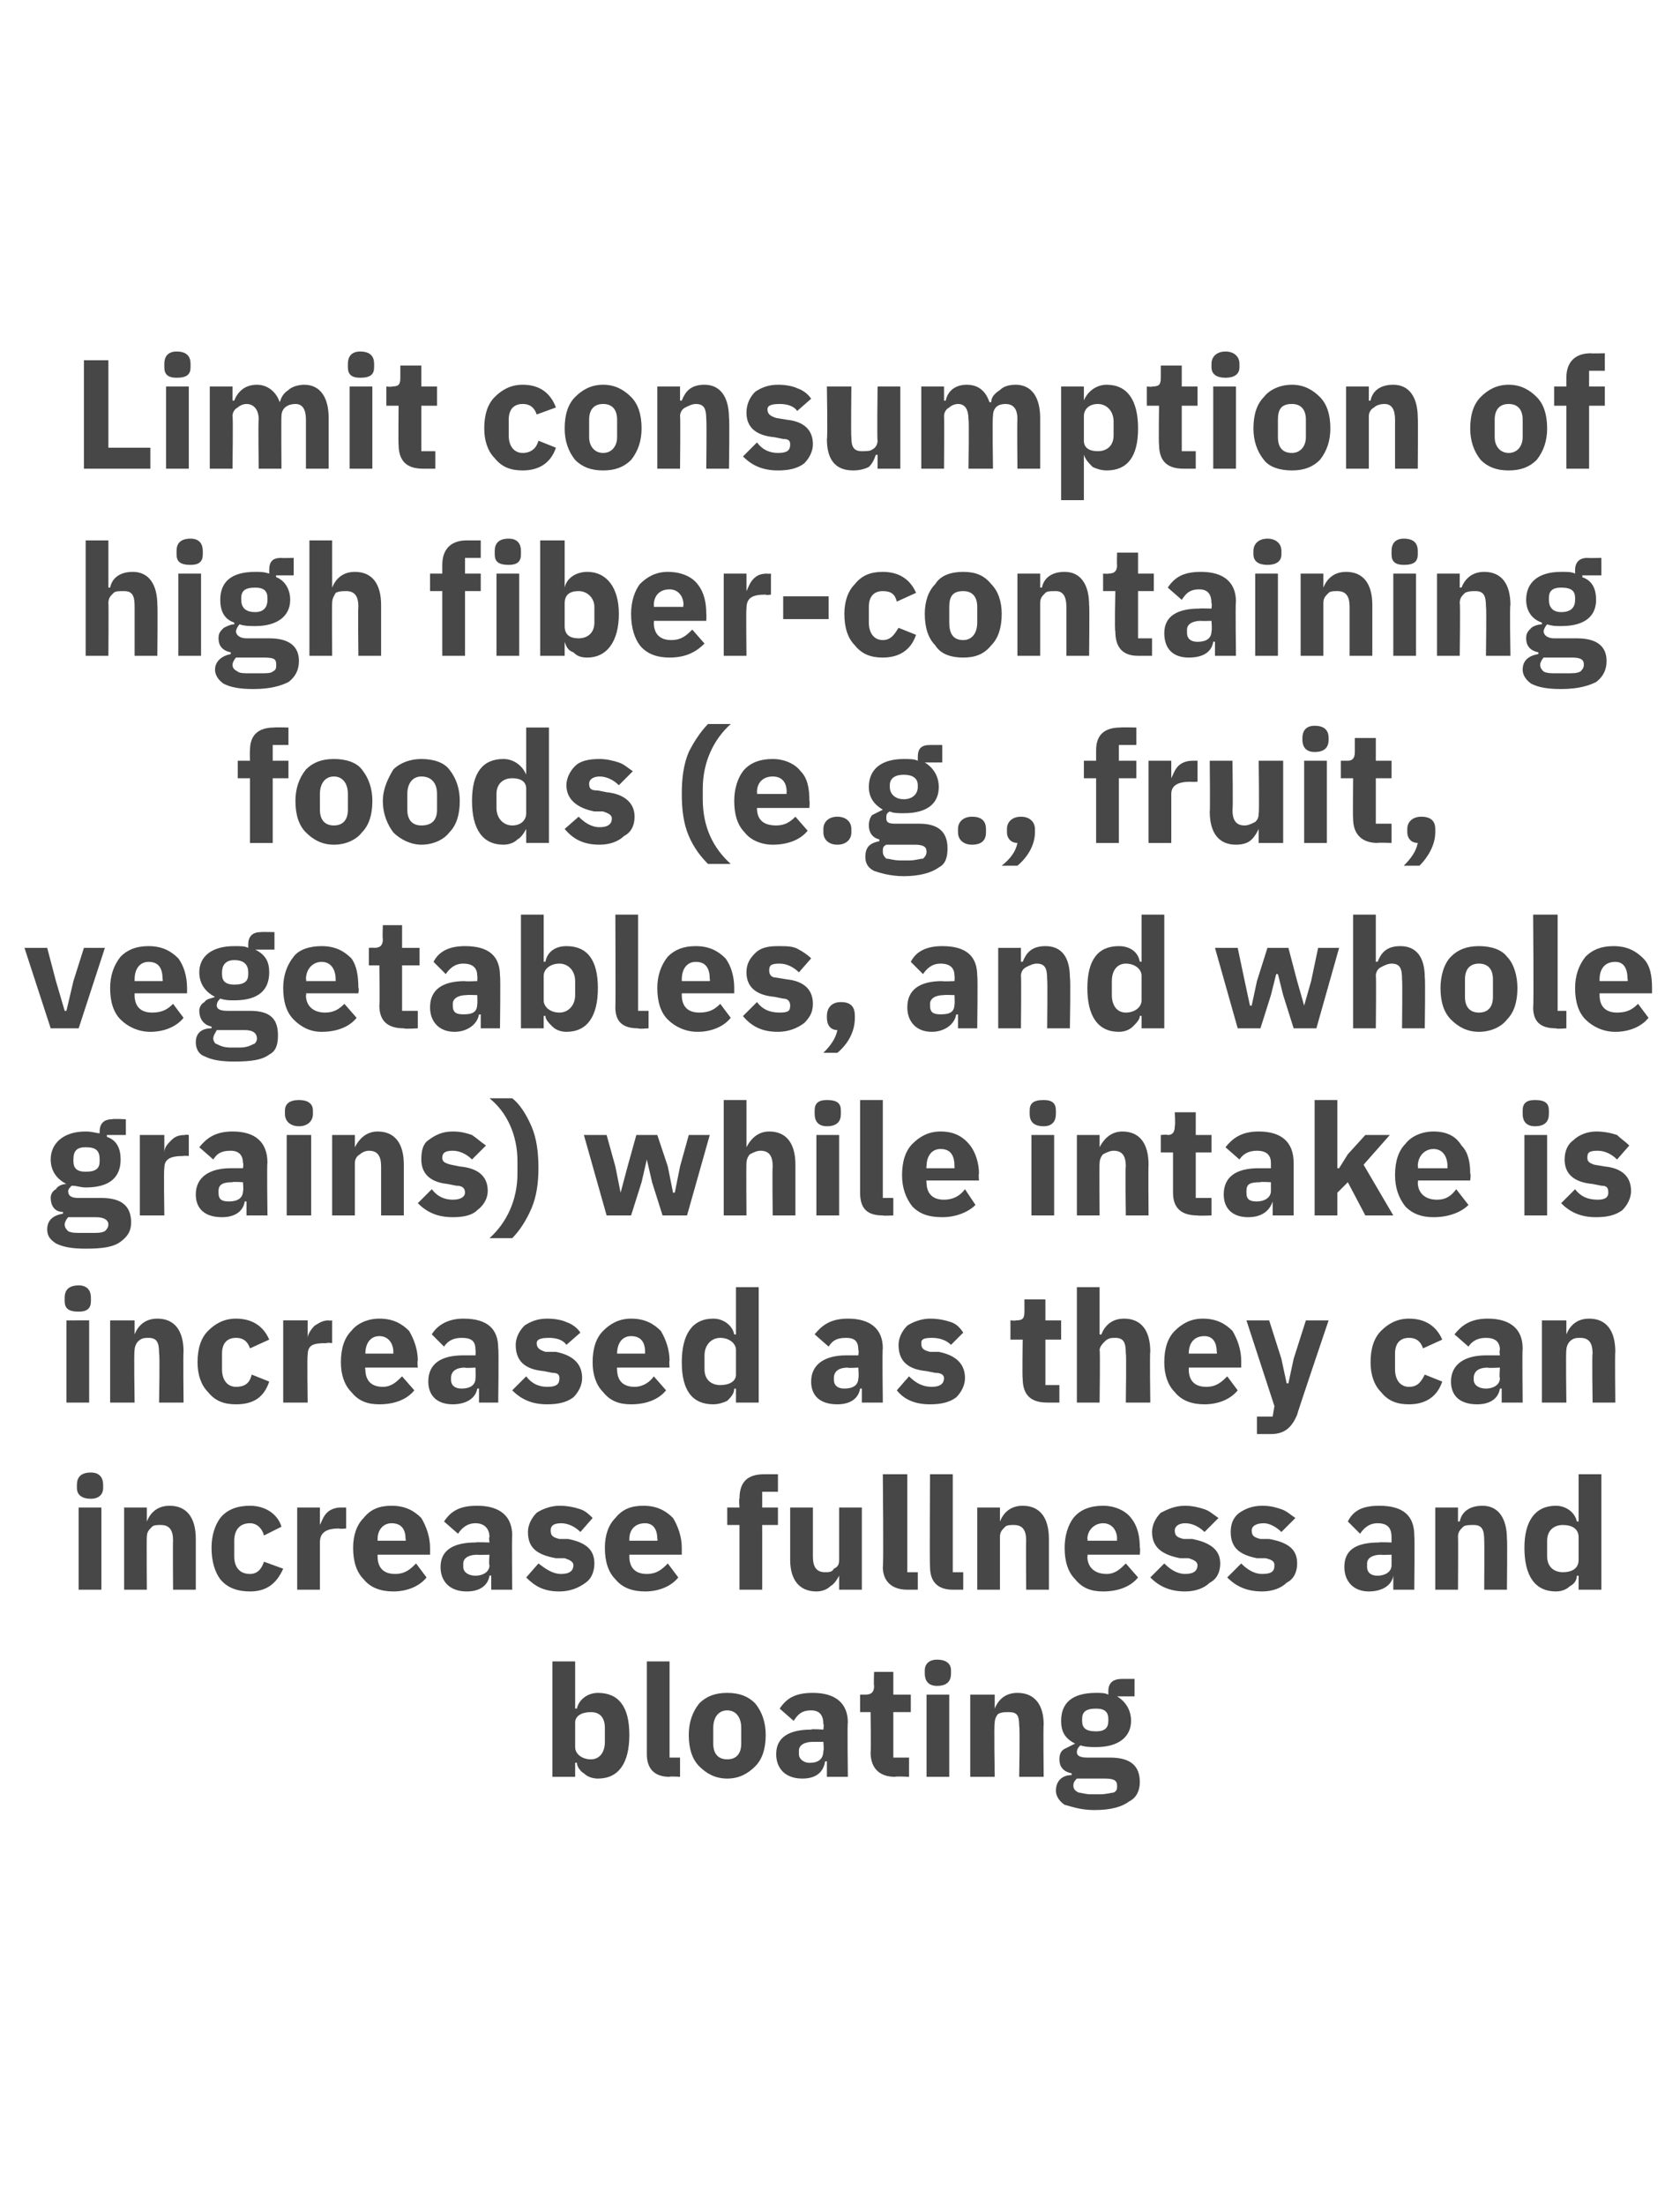
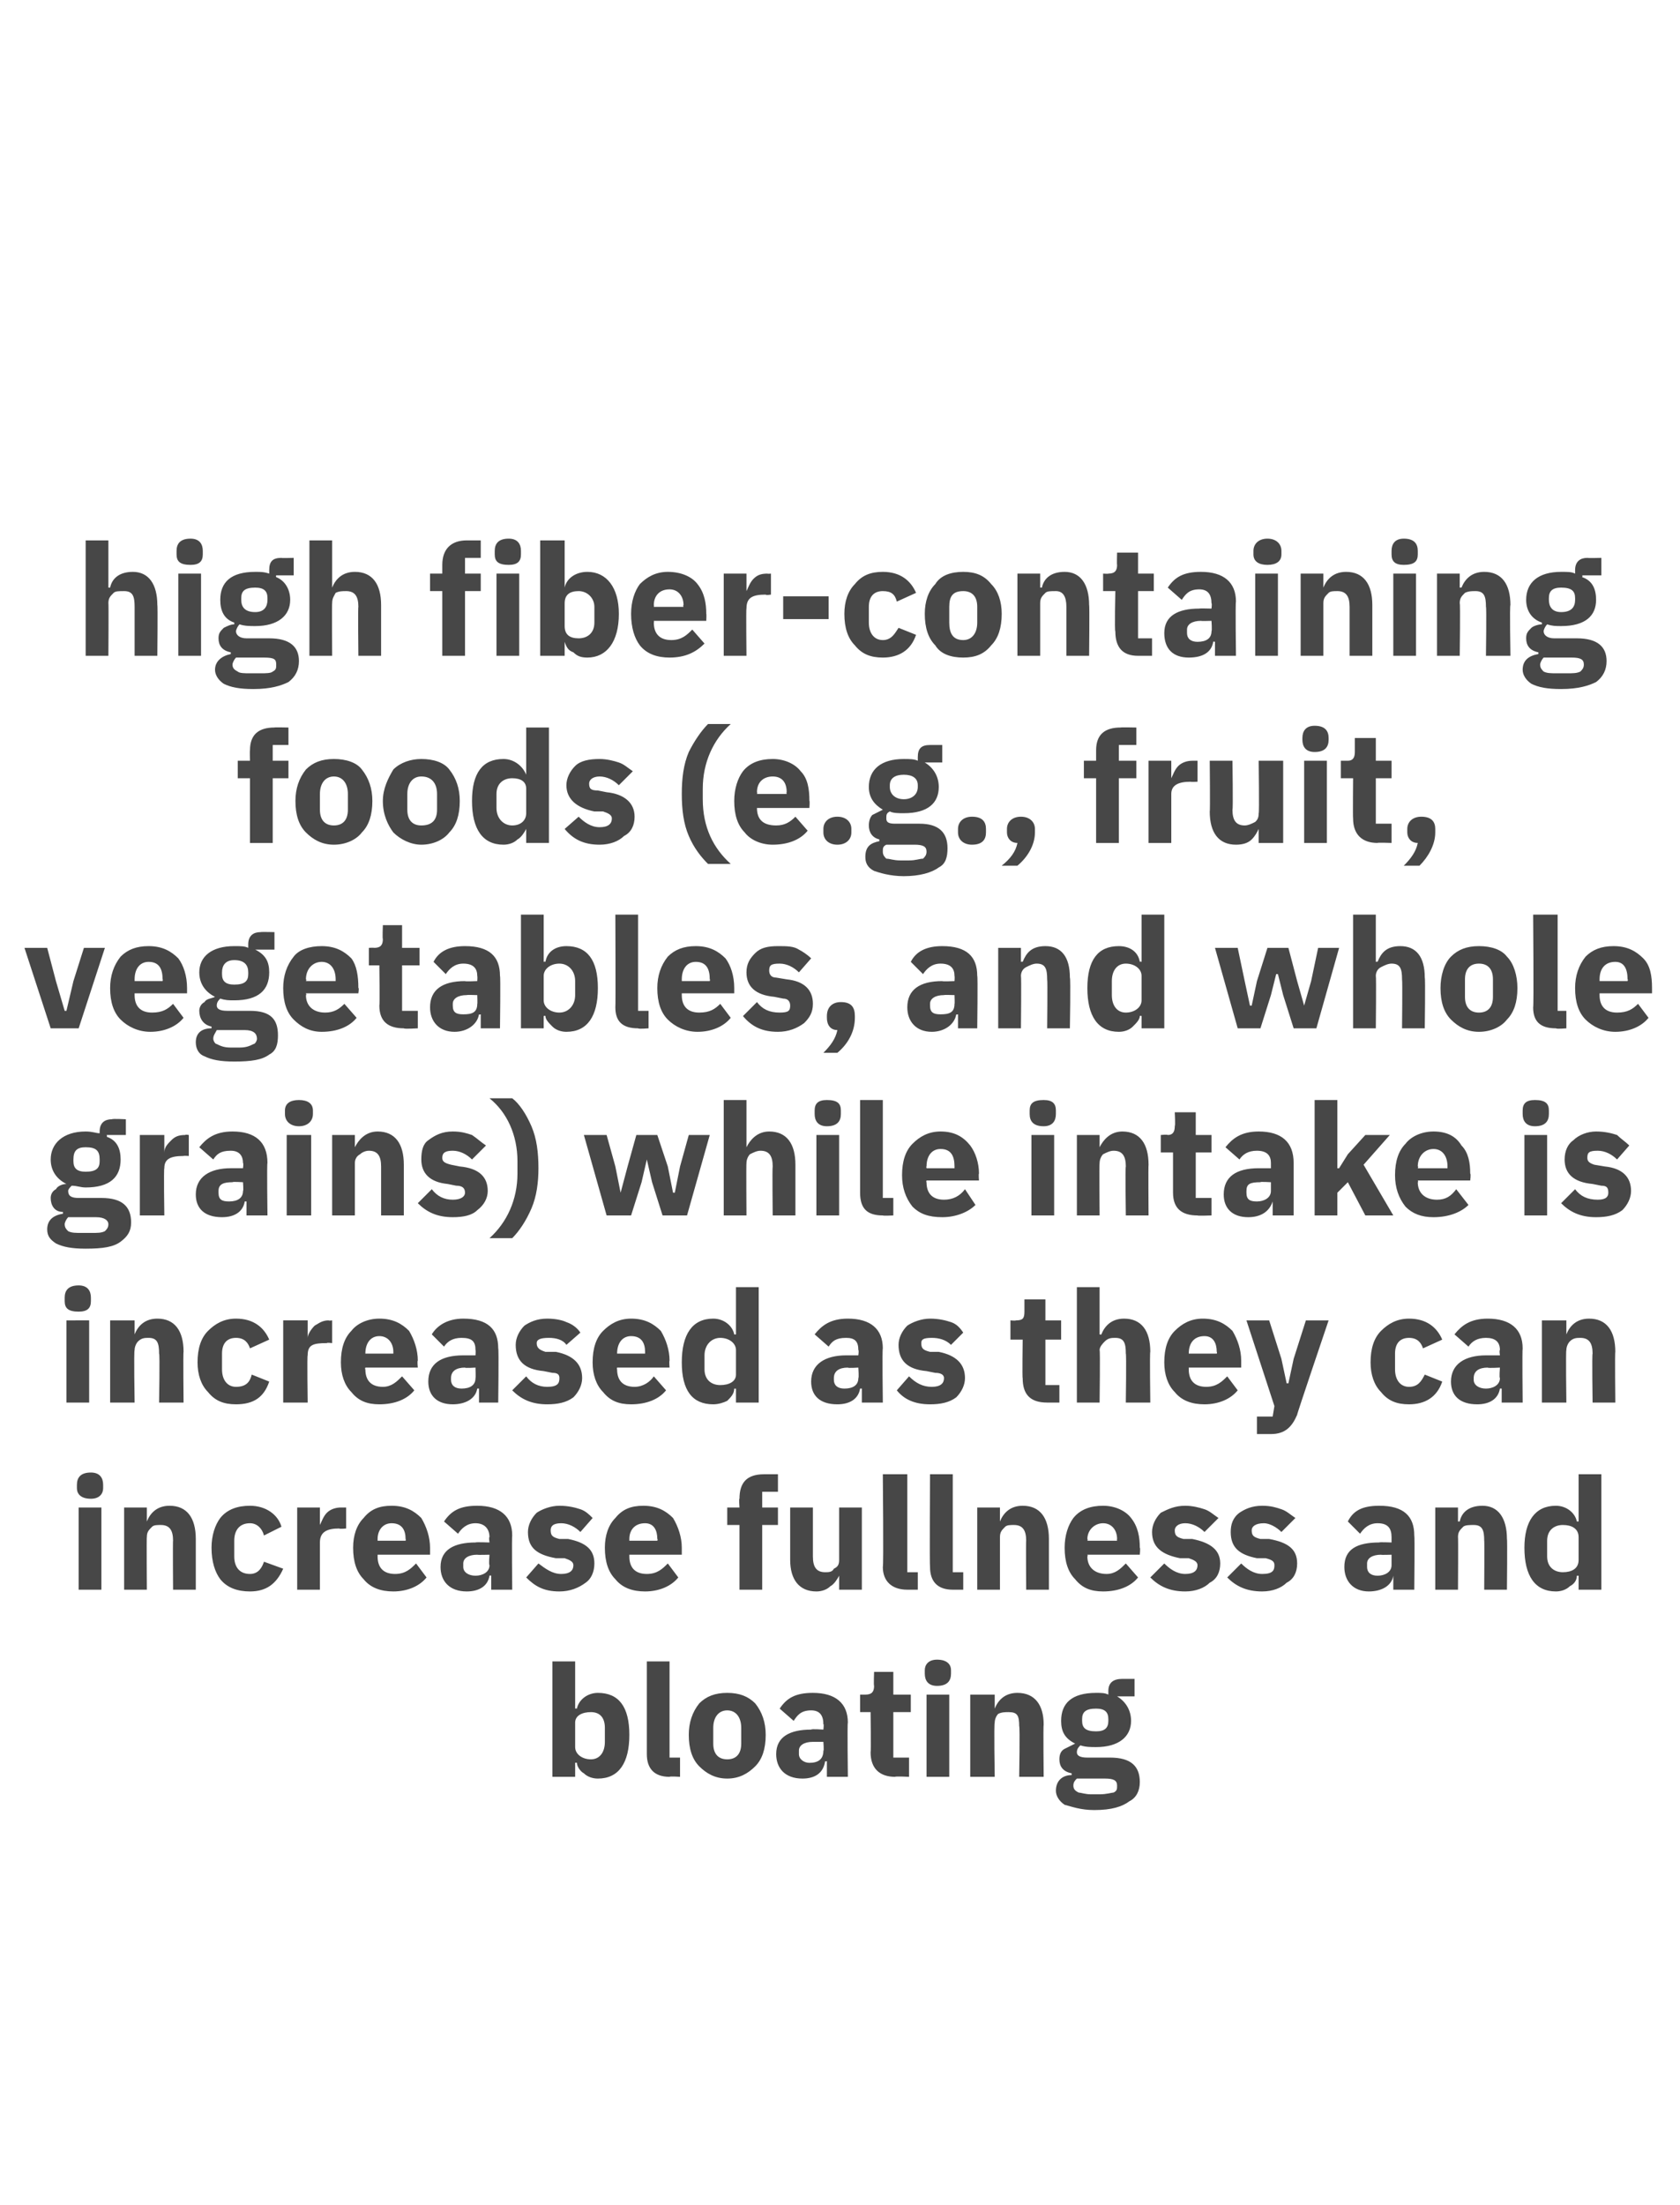
<svg xmlns="http://www.w3.org/2000/svg" version="1.1" width="96.1px" height="126.1px" viewBox="0 0 96.1 126.1">
  <desc>Limit consumption of high fiber containing foods (e.g., fruit, vegetables, and whole grains) while intake is increase...</desc>
  <defs />
  <g id="Polygon179617">
    <path d="m31.6 101.6h1.3v-.8s.05-.02.1 0c0 .2.2.5.4.6c.2.2.5.3.8.3c1.2 0 1.8-.9 1.8-2.5c0-1.6-.6-2.4-1.8-2.4c-.6 0-1.1.4-1.2.9c-.05-.02-.1 0-.1 0V95h-1.3v6.6zm1.3-1.7v-1.4c0-.4.4-.6.9-.6c.5 0 .8.3.8.9v.8c0 .6-.3 1-.8 1c-.5 0-.9-.3-.9-.7zm6 1.7v-1.1h-.6V95H37v5.3c0 .8.4 1.3 1.3 1.3c.01-.04.6 0 .6 0zm4.3-.6c.4-.4.6-1 .6-1.8c0-.7-.2-1.3-.6-1.8c-.4-.4-.9-.6-1.6-.6c-.7 0-1.2.2-1.6.6c-.4.5-.6 1.1-.6 1.8c0 .8.2 1.4.6 1.8c.4.4.9.7 1.6.7c.7 0 1.2-.3 1.6-.7zm-2.4-1.3v-.9c0-.6.3-1 .8-1c.5 0 .8.4.8 1v.9c0 .6-.3.9-.8.9c-.5 0-.8-.3-.8-.9zm7.7-1.2c-.04-.01 0 3.1 0 3.1h-1.2v-.9s-.08.05-.1 0c-.1.7-.6 1-1.3 1c-1 0-1.5-.6-1.5-1.4c0-1 .8-1.4 2-1.4c.01-.05.7 0 .7 0c0 0 .04-.34 0-.3c0-.5-.2-.8-.7-.8c-.6 0-.8.3-1 .6l-.8-.7c.4-.6.9-.9 1.9-.9c1.3 0 2 .6 2 1.7zm-1.4 1.1h-.6c-.5 0-.8.2-.8.5v.2c0 .3.3.5.6.5c.5 0 .8-.2.8-.7c.04.05 0-.5 0-.5zm4.9 2v-1.1h-.9v-2.6h1v-1h-1v-1.3H50s-.03.79 0 .8c0 .3-.1.5-.5.5h-.3v1h.6s.03 2.3 0 2.3c0 .9.5 1.4 1.4 1.4c.02-.04.8 0 .8 0zm2.4-5.9v-.2c0-.3-.2-.6-.8-.6c-.5 0-.7.3-.7.6v.2c0 .4.2.7.7.7c.6 0 .8-.3.8-.7zm-1.4 5.9h1.3v-4.7H53v4.7zm3.9 0s-.05-3.06 0-3.1c0-.2.1-.4.2-.5c.2-.1.4-.1.6-.1c.5 0 .6.2.6.8c.05.04 0 2.9 0 2.9h1.4s-.03-2.96 0-3c0-1.1-.5-1.8-1.5-1.8c-.7 0-1.1.4-1.3.9c.01-.02 0 0 0 0v-.8h-1.4v4.7h1.4zm6.6-1.1h-1.3c-.4 0-.6-.1-.6-.3c0-.2.1-.3.2-.4c.3.1.6.1.9.1c1.3 0 2-.6 2-1.5c0-.6-.3-1.1-.8-1.4c-.04.03 0 0 0 0h1v-1h-.7c-.5 0-.8.2-.8.7v.2c-.2-.1-.4-.1-.7-.1c-1.4 0-2 .6-2 1.6c0 .6.2 1 .8 1.3l-.6.3c-.2.1-.3.3-.3.6c0 .4.2.7.7.8v.1c-.5 0-.9.3-.9.9c0 .3.2.6.5.8c.4.1.9.3 1.7.3c1 0 1.6-.2 2-.5c.4-.2.6-.6.6-1.1c0-.9-.5-1.4-1.7-1.4zm.2 2c-.1 0-.4.1-.8.1h-.5c-.3 0-.6-.1-.7-.1c-.2-.1-.3-.2-.3-.4c0-.2.1-.3.2-.4h1.6c.5 0 .7.1.7.4c0 .2 0 .3-.2.4zm-1.8-4.1v-.1c0-.4.2-.6.8-.6c.5 0 .7.2.7.6v.1c0 .4-.2.6-.7.6c-.6 0-.8-.2-.8-.6z" stroke="none" fill="#474747" />
  </g>
  <g id="Polygon179616">
    <path d="m5.9 85.1v-.2c0-.4-.2-.7-.7-.7c-.6 0-.8.3-.8.7v.2c0 .3.2.6.8.6c.5 0 .7-.3.7-.6zm-1.4 5.8h1.3v-4.7H4.5v4.7zm3.9 0s-.02-3.04 0-3c0-.3.1-.4.3-.6c.1-.1.3-.1.5-.1c.5 0 .7.3.7.9c-.02-.04 0 2.8 0 2.8h1.3V88c0-1.2-.5-1.9-1.5-1.9c-.7 0-1.1.4-1.3.9c.04.01 0 0 0 0v-.8H7.1v4.7h1.3zm7.8-1.2l-1.1-.4c-.1.3-.3.7-.8.7c-.6 0-.9-.4-.9-1v-.9c0-.6.3-1 .9-1c.4 0 .7.3.8.7l1-.5c-.2-.7-.9-1.2-1.8-1.2c-.7 0-1.3.2-1.7.7c-.3.4-.5 1-.5 1.7c0 .8.2 1.4.5 1.8c.4.5 1 .7 1.7.7c.9 0 1.5-.4 1.9-1.3zm2.1 1.2v-2.7c0-.6.4-.8 1.1-.8c.03.04.4 0 .4 0v-1.2h-.3c-.3 0-.6.1-.8.3c-.2.2-.3.5-.4.7c.03.03 0 0 0 0v-1H17v4.7h1.3zm6.1-.7l-.6-.8c-.3.3-.6.6-1.2.6c-.7 0-1-.4-1-1v-.1h3v-.4c0-.6-.2-1.2-.5-1.7c-.4-.4-.9-.7-1.7-.7c-.7 0-1.2.2-1.6.7c-.4.4-.6 1-.6 1.7c0 .8.2 1.4.6 1.8c.4.5 1 .7 1.7.7c.8 0 1.5-.3 1.9-.8zM23.2 88c.03.03 0 .1 0 .1h-1.6v-.1c0-.5.3-.9.8-.9c.6 0 .8.4.8.9zm6.1-.2c-.03.02 0 3.1 0 3.1h-1.2v-.8s-.07-.03-.1 0c-.1.6-.6.9-1.3.9c-1 0-1.5-.6-1.5-1.4c0-1 .8-1.4 2-1.4c.01-.03.8 0 .8 0c0 0-.05-.32 0-.3c0-.5-.3-.8-.8-.8c-.5 0-.8.3-1 .6l-.8-.7c.4-.6.9-.9 1.9-.9c1.3 0 2 .6 2 1.7zM28 88.9s-.69.02-.7 0c-.5 0-.8.2-.8.5v.2c0 .3.3.5.7.5c.4 0 .8-.2.8-.6c-.05-.03 0-.6 0-.6zm5.5 1.6c.3-.2.5-.6.5-1.1c0-.8-.5-1.2-1.5-1.4h-.5c-.4-.1-.5-.2-.5-.5c0-.2.1-.4.6-.4c.4 0 .8.2 1.1.5l.7-.8c-.2-.2-.4-.4-.7-.5c-.3-.1-.7-.2-1.2-.2c-.5 0-1 .2-1.3.4c-.3.3-.5.7-.5 1.1c0 .9.5 1.3 1.6 1.5h.5c.3.1.5.2.5.4c0 .3-.2.5-.7.5c-.5 0-.9-.3-1.3-.6l-.7.8c.5.5 1 .8 1.9.8c.6 0 1.1-.2 1.5-.5zm5.3-.3l-.6-.8c-.3.3-.6.6-1.2.6c-.7 0-1-.4-1-1v-.1h3v-.4c0-.6-.2-1.2-.5-1.7c-.4-.4-.9-.7-1.7-.7c-.7 0-1.2.2-1.6.7c-.4.4-.6 1-.6 1.7c0 .8.2 1.4.6 1.8c.4.5 1 .7 1.7.7c.8 0 1.5-.3 1.9-.8zM37.6 88c.04.03 0 .1 0 .1H36v-.1c0-.5.3-.9.9-.9c.5 0 .7.4.7.9zm4.7 2.9h1.3v-3.7h.9v-1h-.9v-.9h.9v-1h-.8c-1 0-1.4.5-1.4 1.4c-.04-.04 0 .5 0 .5h-.7v1h.7v3.7zm5.7 0h1.3v-4.7H48v3c0 .3-.1.4-.3.5c-.1.2-.3.2-.5.2c-.5 0-.7-.3-.7-.9v-2.8h-1.3v3c0 1.1.5 1.8 1.5 1.8c.3 0 .6-.1.8-.3c.2-.1.4-.4.5-.6c-.04 0 0 0 0 0v.8zm4.5 0v-1h-.6v-5.6h-1.4s.05 5.3 0 5.3c0 .8.5 1.3 1.4 1.3h.6zm2.6 0v-1h-.6v-5.6h-1.3s-.03 5.3 0 5.3c0 .8.4 1.3 1.3 1.3h.6zm2.1 0v-3c0-.3.1-.4.3-.6c.1-.1.3-.1.5-.1c.5 0 .7.3.7.9c-.02-.04 0 2.8 0 2.8h1.3V88c0-1.2-.5-1.9-1.5-1.9c-.7 0-1.1.4-1.3.9c.04.01 0 0 0 0v-.8h-1.3v4.7h1.3zm7.9-.7l-.7-.8c-.3.3-.6.6-1.1.6c-.7 0-1.1-.4-1.1-1c.04-.05 0-.1 0-.1h3s.04-.41 0-.4c0-.6-.1-1.2-.5-1.7c-.3-.4-.9-.7-1.6-.7c-.7 0-1.3.2-1.7.7c-.3.4-.5 1-.5 1.7c0 .8.2 1.4.6 1.8c.4.5.9.7 1.6.7c.9 0 1.6-.3 2-.8zM63.9 88c-.02.03 0 .1 0 .1h-1.7s.04-.06 0-.1c0-.5.4-.9.9-.9c.5 0 .8.4.8.9zm5.3 2.5c.4-.2.6-.6.6-1.1c0-.8-.6-1.2-1.6-1.4h-.5c-.4-.1-.5-.2-.5-.5c0-.2.2-.4.6-.4c.4 0 .8.2 1.1.5l.8-.8c-.3-.2-.5-.4-.8-.5c-.3-.1-.7-.2-1.1-.2c-.6 0-1 .2-1.4.4c-.3.3-.5.7-.5 1.1c0 .9.6 1.3 1.6 1.5h.5c.3.1.5.2.5.4c0 .3-.2.5-.7.5c-.5 0-.9-.3-1.2-.6l-.8.8c.5.5 1.1.8 2 .8c.6 0 1.1-.2 1.4-.5zm4.4 0c.4-.2.6-.6.6-1.1c0-.8-.5-1.2-1.6-1.4h-.5c-.4-.1-.5-.2-.5-.5c0-.2.2-.4.7-.4c.3 0 .7.2 1 .5l.8-.8c-.3-.2-.5-.4-.8-.5c-.3-.1-.6-.2-1.1-.2c-.6 0-1 .2-1.3.4c-.4.3-.5.7-.5 1.1c0 .9.5 1.3 1.5 1.5h.5c.4.1.5.2.5.4c0 .3-.1.5-.7.5c-.5 0-.9-.3-1.2-.6l-.8.8c.5.5 1.1.8 2 .8c.6 0 1.1-.2 1.4-.5zm7.3-2.7c.03.02 0 3.1 0 3.1h-1.2v-.8s-.01-.03 0 0c-.1.6-.7.9-1.4.9c-.9 0-1.4-.6-1.4-1.4c0-1 .7-1.4 2-1.4c-.03-.03.7 0 .7 0v-.3c0-.5-.2-.8-.8-.8c-.5 0-.8.3-1 .6l-.7-.7c.3-.6.8-.9 1.8-.9c1.4 0 2 .6 2 1.7zm-1.3 1.1s-.63.02-.6 0c-.5 0-.8.2-.8.5v.2c0 .3.2.5.6.5c.4 0 .8-.2.8-.6v-.6zm3.8 2s.02-3.04 0-3c0-.3.1-.4.3-.6c.1-.1.4-.1.6-.1c.5 0 .6.3.6.9c.02-.04 0 2.8 0 2.8h1.3s.03-2.94 0-2.9c0-1.2-.5-1.9-1.4-1.9c-.8 0-1.2.4-1.3.9h-.1v-.8h-1.3v4.7h1.3zm6.9 0h1.3v-6.6h-1.3v2.7h-.1c-.1-.5-.6-.9-1.2-.9c-1.2 0-1.8.9-1.8 2.4c0 1.6.6 2.5 1.8 2.5c.3 0 .6-.1.8-.3c.2-.1.4-.3.4-.6h.1v.8zM88.5 89v-.9c0-.6.4-.9.9-.9c.5 0 .9.2.9.7v1.3c0 .5-.4.7-.9.7c-.5 0-.9-.3-.9-.9z" stroke="none" fill="#474747" />
  </g>
  <g id="Polygon179615">
    <path d="m5.2 74.4v-.2c0-.4-.2-.7-.7-.7c-.6 0-.8.3-.8.7v.2c0 .4.2.6.8.6c.5 0 .7-.2.7-.6zm-1.4 5.8h1.3v-4.7H3.8v4.7zm3.9 0s-.05-3.02 0-3c0-.2.1-.4.2-.5c.2-.2.4-.2.6-.2c.5 0 .6.3.6.9c.05-.01 0 2.8 0 2.8h1.4s-.03-2.92 0-2.9c0-1.2-.5-1.9-1.5-1.9c-.7 0-1.1.4-1.3.9c.01.03 0 0 0 0v-.8H6.3v4.7h1.4zm7.7-1.2l-1-.4c-.1.4-.3.7-.9.7c-.5 0-.8-.4-.8-1v-.9c0-.6.3-.9.8-.9c.5 0 .7.3.8.6l1.1-.5c-.3-.7-.9-1.2-1.9-1.2c-.7 0-1.2.3-1.6.7c-.4.4-.6 1-.6 1.8c0 .7.2 1.3.6 1.7c.4.5.9.7 1.6.7c1 0 1.6-.4 1.9-1.3zm2.2 1.2s-.04-2.73 0-2.7c0-.6.3-.7 1.1-.7c0-.04.3 0 .3 0v-1.3s-.2.03-.2 0c-.4 0-.6.2-.8.3c-.2.2-.4.5-.4.7c0 .05 0 0 0 0v-1h-1.4v4.7h1.4zm6.1-.7l-.7-.8c-.3.3-.6.6-1.1.6c-.7 0-1-.4-1-1c-.04-.02 0-.1 0-.1h3s-.04-.39 0-.4c0-.6-.2-1.2-.5-1.7c-.4-.4-.9-.7-1.7-.7c-.7 0-1.3.3-1.6.7c-.4.4-.6 1-.6 1.8c0 .7.2 1.3.6 1.7c.4.5.9.7 1.6.7c.9 0 1.6-.3 2-.8zm-1.2-2.2v.1h-1.6s-.04-.04 0 0c0-.6.3-1 .8-1c.5 0 .8.4.8.9zm6-.2c.04.04 0 3.1 0 3.1h-1.1v-.8h-.1c-.1.6-.7.9-1.4.9c-.9 0-1.4-.5-1.4-1.3c0-1 .7-1.5 2-1.5h.7s.02-.3 0-.3c0-.5-.2-.7-.8-.7c-.5 0-.8.2-1 .5l-.7-.7c.3-.5.9-.9 1.8-.9c1.4 0 2 .6 2 1.7zm-1.3 1.1s-.62.04-.6 0c-.5 0-.8.2-.8.6v.1c0 .3.2.5.6.5c.5 0 .8-.2.8-.6c.02-.01 0-.6 0-.6zm5.6 1.7c.3-.3.5-.7.5-1.1c0-.8-.5-1.3-1.5-1.5h-.6c-.3-.1-.5-.2-.5-.5c0-.2.2-.3.7-.3c.4 0 .8.1 1 .4l.8-.7c-.2-.3-.5-.5-.8-.6c-.2-.1-.6-.2-1.1-.2c-.6 0-1 .2-1.3.4c-.3.3-.5.7-.5 1.1c0 .9.5 1.4 1.6 1.5l.5.1c.3 0 .4.1.4.3c0 .3-.1.5-.7.5c-.5 0-.9-.2-1.2-.6l-.8.8c.5.5 1.1.8 2 .8c.6 0 1.1-.1 1.5-.4zm5.3-.4l-.7-.8c-.2.3-.6.6-1.1.6c-.7 0-1-.4-1-1c-.03-.02 0-.1 0-.1h3s-.03-.39 0-.4c0-.6-.2-1.2-.5-1.7c-.4-.4-.9-.7-1.7-.7c-.7 0-1.2.3-1.6.7c-.4.4-.6 1-.6 1.8c0 .7.2 1.3.6 1.7c.4.5.9.7 1.6.7c.9 0 1.6-.3 2-.8zm-1.2-2.2v.1h-1.6s-.03-.04 0 0c0-.6.3-1 .8-1c.6 0 .8.4.8.9zm5.2 2.9h1.3v-6.6h-1.3v2.7s-.08.02-.1 0c-.1-.5-.6-.9-1.2-.9c-1.2 0-1.8.9-1.8 2.5c0 1.6.6 2.4 1.8 2.4c.3 0 .6-.1.8-.2c.2-.2.4-.4.4-.7c.02.02.1 0 .1 0v.8zm-1.8-1.9v-.8c0-.6.4-1 .9-1c.5 0 .9.3.9.7v1.4c0 .4-.4.6-.9.6c-.5 0-.9-.3-.9-.9zm10.2-1.2c-.04.04 0 3.1 0 3.1h-1.2v-.8h-.1c-.1.6-.6.9-1.3.9c-1 0-1.5-.5-1.5-1.3c0-1 .8-1.5 2-1.5h.7s.04-.3 0-.3c0-.5-.2-.7-.7-.7c-.6 0-.8.2-1 .5l-.8-.7c.4-.5.9-.9 1.9-.9c1.3 0 2 .6 2 1.7zm-1.4 1.1s-.6.04-.6 0c-.5 0-.8.2-.8.6v.1c0 .3.2.5.6.5c.5 0 .8-.2.8-.6c.04-.01 0-.6 0-.6zm5.6 1.7c.3-.3.5-.7.5-1.1c0-.8-.5-1.3-1.5-1.5h-.5c-.4-.1-.5-.2-.5-.5c0-.2.1-.3.6-.3c.4 0 .8.1 1.1.4l.7-.7c-.2-.3-.4-.5-.7-.6c-.3-.1-.7-.2-1.2-.2c-.5 0-1 .2-1.3.4c-.3.3-.5.7-.5 1.1c0 .9.5 1.4 1.6 1.5l.5.1c.3 0 .5.1.5.3c0 .3-.2.5-.7.5c-.5 0-.9-.2-1.3-.6l-.7.8c.4.5 1 .8 1.9.8c.6 0 1.1-.1 1.5-.4zm5.9.3v-1h-.8v-2.6h.9v-1.1h-.9v-1.2h-1.2v.7c0 .4-.1.5-.5.5c.04.03-.3 0-.3 0v1.1h.7s-.03 2.24 0 2.2c0 .9.4 1.4 1.4 1.4h.7zm1 0h1.3s.04-3.02 0-3c0-.2.2-.4.3-.5c.2-.2.4-.2.6-.2c.5 0 .6.3.6.9c.04-.01 0 2.8 0 2.8h1.4s-.04-2.92 0-2.9c0-1.2-.5-1.9-1.5-1.9c-.7 0-1.1.4-1.3.9c0 .03-.1 0-.1 0v-2.7h-1.3v6.6zm9.2-.7l-.6-.8c-.3.3-.6.6-1.2.6c-.7 0-1-.4-1-1v-.1h3v-.4c0-.6-.2-1.2-.5-1.7c-.4-.4-.9-.7-1.7-.7c-.7 0-1.2.3-1.6.7c-.4.4-.6 1-.6 1.8c0 .7.2 1.3.6 1.7c.4.5 1 .7 1.7.7c.8 0 1.5-.3 1.9-.8zm-1.2-2.2c.04.05 0 .1 0 .1H68s0-.04 0 0c0-.6.3-1 .9-1c.5 0 .7.4.7.9zm4.4.4l-.3 1.4h-.1l-.3-1.4l-.7-2.2h-1.3l1.6 4.9l-.1.6h-.9v1h.8c.8 0 1.2-.4 1.5-1.1c-.04.03 1.8-5.4 1.8-5.4h-1.3l-.7 2.2zm8.5 1.3l-1-.4c-.2.4-.4.7-.9.7c-.5 0-.8-.4-.8-1v-.9c0-.6.3-.9.8-.9c.5 0 .7.3.8.6l1.1-.5c-.3-.7-.9-1.2-1.9-1.2c-.7 0-1.2.3-1.6.7c-.4.4-.6 1-.6 1.8c0 .7.2 1.3.6 1.7c.4.5.9.7 1.6.7c.9 0 1.6-.4 1.9-1.3zm4.6-1.9c-.03.04 0 3.1 0 3.1h-1.2v-.8h-.1c-.1.6-.6.9-1.3.9c-1 0-1.5-.5-1.5-1.3c0-1 .8-1.5 2-1.5h.8s-.05-.3 0-.3c0-.5-.3-.7-.8-.7c-.5 0-.8.2-1 .5l-.8-.7c.4-.5.9-.9 1.9-.9c1.3 0 2 .6 2 1.7zm-1.3 1.1s-.69.04-.7 0c-.5 0-.8.2-.8.6v.1c0 .3.3.5.7.5c.4 0 .8-.2.8-.6c-.05-.01 0-.6 0-.6zm3.8 2s-.04-3.02 0-3c0-.2.1-.4.2-.5c.2-.2.4-.2.6-.2c.5 0 .7.3.7.9c-.04-.01 0 2.8 0 2.8h1.3s-.03-2.92 0-2.9c0-1.2-.5-1.9-1.5-1.9c-.7 0-1.1.4-1.3.9c.02.03 0 0 0 0v-.8h-1.4v4.7h1.4z" stroke="none" fill="#474747" />
  </g>
  <g id="Polygon179614">
    <path d="m5.8 68.5H4.5c-.4 0-.6-.1-.6-.4c0-.1.1-.2.2-.3c.3 0 .5.1.8.1c1.4 0 2-.6 2-1.6c0-.6-.2-1.1-.8-1.3c.05-.01 0-.1 0-.1h1.1v-.9s-.76-.04-.8 0c-.4 0-.7.2-.7.7v.1c-.2 0-.4-.1-.8-.1c-1.3 0-2 .7-2 1.6c0 .6.3 1.1.9 1.4c-.2 0-.5.1-.6.3c-.2.1-.3.3-.3.5c0 .4.2.8.7.8v.1c-.6.1-.9.4-.9.9c0 .4.2.6.5.8c.4.2.9.3 1.7.3c1 0 1.6-.1 2-.4c.4-.3.6-.6.6-1.1c0-.9-.5-1.4-1.7-1.4zm.2 1.9c-.2.1-.4.1-.8.1h-.5c-.4 0-.6 0-.8-.1c-.1-.1-.2-.2-.2-.4c0-.1.1-.3.2-.4h1.6c.5 0 .7.2.7.4c0 .2-.1.3-.2.4zm-1.8-4v-.1c0-.5.2-.7.7-.7c.6 0 .8.2.8.7v.1c0 .4-.2.6-.8.6c-.5 0-.7-.2-.7-.6zm5.2 3.1s-.04-2.7 0-2.7c0-.5.3-.7 1.1-.7c0-.02.3 0 .3 0v-1.2s-.2-.04-.2 0c-.4 0-.6.1-.8.3c-.2.2-.4.4-.4.7c0-.03 0 0 0 0v-1H8v4.6h1.4zm5.9-3c-.04-.04 0 3 0 3h-1.2v-.8h-.1c-.1.6-.6.9-1.3.9c-1 0-1.5-.5-1.5-1.3c0-1 .8-1.5 2-1.5h.7s.04-.28 0-.3c0-.4-.2-.7-.7-.7c-.6 0-.8.2-1 .5l-.8-.7c.4-.5.9-.9 1.9-.9c1.3 0 2 .6 2 1.8zm-1.4 1.1s-.6-.04-.6 0c-.5 0-.8.1-.8.5v.1c0 .4.2.5.6.5c.5 0 .8-.2.8-.6c.04.01 0-.5 0-.5zm4-3.9v-.2c0-.4-.3-.6-.8-.6c-.5 0-.8.2-.8.6v.2c0 .4.3.7.8.7c.5 0 .8-.3.8-.7zm-1.5 5.8h1.4v-4.6h-1.4v4.6zm3.9 0v-3c0-.2.1-.4.3-.5c.1-.1.3-.2.5-.2c.5 0 .7.3.7.9v2.8h1.3v-2.9c0-1.2-.5-1.9-1.5-1.9c-.7 0-1.1.5-1.3.9c.05.05 0 0 0 0v-.7H19v4.6h1.3zm7-.3c.4-.3.6-.7.6-1.1c0-.8-.5-1.3-1.6-1.4l-.5-.1c-.4-.1-.5-.2-.5-.4c0-.3.2-.4.6-.4c.4 0 .8.2 1.1.5l.8-.8c-.3-.2-.5-.4-.8-.6c-.3-.1-.6-.2-1.1-.2c-.6 0-1 .2-1.4.5c-.3.2-.4.6-.4 1.1c0 .8.5 1.3 1.5 1.4l.5.1c.3 0 .5.1.5.4c0 .2-.2.4-.7.4c-.5 0-.9-.2-1.2-.6l-.8.8c.5.5 1.1.8 2 .8c.6 0 1.1-.1 1.4-.4zm3.1-4.8c-.3-.7-.7-1.3-1.1-1.6H28c1 .8 1.6 2.1 1.6 3.6v.7c0 1.5-.6 2.8-1.6 3.7h1.3c.4-.4.8-1 1.1-1.7c.3-.7.4-1.5.4-2.3c0-.9-.1-1.7-.4-2.4zm4.3 5.1h1.4l.6-1.9l.3-1.3l.3 1.3l.6 1.9h1.4l1.3-4.6h-1.2l-.5 1.8l-.3 1.5h-.1l-.3-1.5l-.6-1.8h-1.2l-.5 1.8l-.4 1.5l-.3-1.5l-.5-1.8h-1.3l1.3 4.6zm6.7 0h1.3s-.02-3 0-3c0-.2.1-.4.2-.5c.2-.1.4-.2.6-.2c.5 0 .7.3.7.9c-.03.01 0 2.8 0 2.8h1.3v-2.9c0-1.2-.5-1.9-1.5-1.9c-.7 0-1.1.5-1.3.9c.03.05 0 0 0 0v-2.7h-1.3v6.6zm6.7-5.8v-.2c0-.4-.2-.6-.8-.6c-.5 0-.7.2-.7.6v.2c0 .4.2.7.7.7c.6 0 .8-.3.8-.7zm-1.4 5.8h1.3v-4.6h-1.3v4.6zm4.4 0v-1h-.6v-5.6h-1.3v5.3c0 .9.4 1.3 1.3 1.3c.02.03.6 0 .6 0zm4.7-.6l-.6-.9c-.3.4-.7.6-1.2.6c-.7 0-1-.4-1-1c-.03 0 0-.1 0-.1h3s-.03-.37 0-.4c0-.6-.2-1.2-.5-1.6c-.4-.5-.9-.8-1.7-.8c-.7 0-1.2.3-1.6.7c-.4.4-.6 1-.6 1.8c0 .7.2 1.3.6 1.8c.4.4.9.6 1.7.6c.8 0 1.5-.3 1.9-.7zm-1.2-2.2v.1H53s-.03-.12 0-.1c0-.6.3-1 .8-1c.6 0 .8.4.8 1zm5.8-3v-.2c0-.4-.2-.6-.7-.6c-.6 0-.8.2-.8.6v.2c0 .4.2.7.8.7c.5 0 .7-.3.7-.7zM59 69.5h1.3v-4.6H59v4.6zm3.9 0s-.03-3 0-3c0-.2.1-.4.2-.5c.2-.1.4-.2.6-.2c.5 0 .7.3.7.9c-.04.01 0 2.8 0 2.8h1.3s-.02-2.9 0-2.9c0-1.2-.5-1.9-1.5-1.9c-.7 0-1.1.5-1.3.9c.02.05 0 0 0 0v-.7h-1.3v4.6h1.3zm6.4 0v-1h-.9v-2.6h.9v-1h-.9v-1.3h-1.2s.04.76 0 .8c0 .3-.1.5-.4.5c-.02-.04-.4 0-.4 0v1h.7v2.3c0 .9.5 1.3 1.4 1.3c-.01.03.8 0 .8 0zm4.7-3v3h-1.2v-.8s-.03.01 0 0c-.2.6-.7.9-1.4.9c-.9 0-1.4-.5-1.4-1.3c0-1 .7-1.5 2-1.5h.7v-.3c0-.4-.2-.7-.8-.7c-.5 0-.8.2-1 .5l-.8-.7c.4-.5.9-.9 1.9-.9c1.3 0 2 .6 2 1.8zm-1.3 1.1s-.65-.04-.6 0c-.6 0-.8.1-.8.5v.1c0 .4.2.5.6.5c.4 0 .8-.2.8-.6v-.5zm2.5 1.9h1.3v-1.3l.6-.6l1 1.9h1.6L78 66.6l1.5-1.7h-1.4l-1 1.1l-.5.8h-.1v-3.9h-1.3v6.6zm8.8-.6l-.7-.9c-.3.4-.6.6-1.1.6c-.7 0-1.1-.4-1.1-1c.05 0 0-.1 0-.1h3s.05-.37 0-.4c0-.6-.1-1.2-.5-1.6c-.3-.5-.8-.8-1.6-.8c-.7 0-1.3.3-1.6.7c-.4.4-.6 1-.6 1.8c0 .7.2 1.3.6 1.8c.4.4.9.6 1.6.6c.9 0 1.6-.3 2-.7zm-1.2-2.2v.1h-1.7s.05-.12 0-.1c0-.6.4-1 .9-1c.5 0 .8.4.8 1zm5.8-3v-.2c0-.4-.2-.6-.8-.6c-.5 0-.7.2-.7.6v.2c0 .4.2.7.7.7c.6 0 .8-.3.8-.7zm-1.4 5.8h1.3v-4.6h-1.3v4.6zm5.6-.3c.3-.3.5-.7.5-1.1c0-.8-.5-1.3-1.5-1.4l-.6-.1c-.3-.1-.4-.2-.4-.4c0-.3.1-.4.6-.4c.4 0 .8.2 1.1.5l.7-.8c-.2-.2-.5-.4-.7-.6c-.3-.1-.7-.2-1.2-.2c-.5 0-1 .2-1.3.5c-.3.2-.5.6-.5 1.1c0 .8.5 1.3 1.6 1.4l.5.1c.3 0 .4.1.4.4c0 .2-.1.4-.6.4c-.6 0-1-.2-1.3-.6l-.8.8c.5.5 1.1.8 2 .8c.6 0 1.1-.1 1.5-.4z" stroke="none" fill="#474747" />
  </g>
  <g id="Polygon179613">
    <path d="m4.5 58.8L6 54.2H4.8l-.6 1.9l-.4 1.7h-.1l-.5-1.7l-.5-1.9H1.4l1.5 4.6h1.6zm6-.6l-.6-.8c-.3.3-.6.5-1.2.5c-.7 0-1-.4-1-1v-.1h3v-.3c0-.7-.2-1.3-.5-1.7c-.4-.4-.9-.7-1.7-.7c-.7 0-1.2.2-1.6.6c-.4.5-.6 1.1-.6 1.8c0 .8.2 1.4.6 1.8c.4.4 1 .7 1.7.7c.8 0 1.5-.3 1.9-.8zM9.3 56c.03-.01 0 .1 0 .1H7.7v-.1c0-.6.3-1 .8-1c.6 0 .8.4.8 1zm5 1.8H13c-.4 0-.6-.1-.6-.3c0-.2.1-.3.2-.4c.3.1.5.1.8.1c1.4 0 2-.6 2-1.6c0-.6-.2-1-.8-1.3c.04.01 0 0 0 0h1.1v-1s-.77-.02-.8 0c-.4 0-.7.2-.7.7v.2c-.2-.1-.4-.1-.8-.1c-1.3 0-2 .6-2 1.5c0 .6.3 1.1.9 1.4c-.2.1-.5.1-.6.3c-.2.1-.3.3-.3.5c0 .4.2.8.7.9v.1c-.6 0-.9.3-.9.8c0 .4.2.7.5.8c.4.2.9.3 1.7.3c1 0 1.6-.1 2-.4c.4-.2.5-.6.5-1.1c0-.9-.4-1.4-1.6-1.4zm.2 1.9c-.2.1-.4.2-.8.2h-.5c-.4 0-.6-.1-.8-.2c-.1 0-.2-.2-.2-.3c0-.2.1-.3.2-.5h1.6c.5 0 .7.2.7.5c0 .1-.1.3-.2.3zm-1.8-4v-.1c0-.4.2-.7.7-.7c.6 0 .8.3.8.7v.1c0 .4-.2.6-.8.6c-.5 0-.7-.2-.7-.6zm7.7 2.5l-.7-.8c-.3.3-.6.5-1.1.5c-.7 0-1.1-.4-1.1-1c.05.02 0-.1 0-.1h3s.05-.35 0-.3c0-.7-.1-1.3-.4-1.7c-.4-.4-.9-.7-1.7-.7c-.7 0-1.3.2-1.6.6c-.4.5-.6 1.1-.6 1.8c0 .8.2 1.4.6 1.8c.4.4.9.7 1.6.7c.9 0 1.6-.3 2-.8zM19.2 56v.1h-1.7s.05-.1 0-.1c0-.6.4-1 .9-1c.5 0 .8.4.8 1zm4.7 2.8v-1h-.9v-2.6h1v-1h-1v-1.3h-1.1s-.03.78 0 .8c0 .3-.1.5-.5.5c0-.02-.3 0-.3 0v1h.6s.03 2.29 0 2.3c0 .9.5 1.3 1.4 1.3c.02.05.8 0 .8 0zm4.7-3c.04-.02 0 3 0 3h-1.1v-.8s-.1.03-.1 0c-.1.6-.7 1-1.4 1c-.9 0-1.4-.6-1.4-1.4c0-1 .7-1.5 2-1.5c-.02.03.7 0 .7 0c0 0 .02-.26 0-.3c0-.4-.2-.7-.8-.7c-.5 0-.8.3-1 .6l-.7-.7c.3-.6.9-.9 1.8-.9c1.4 0 2 .6 2 1.7zm-1.3 1.1s-.62-.02-.6 0c-.5 0-.8.2-.8.5v.1c0 .4.2.5.6.5c.5 0 .8-.1.8-.6c.02.03 0-.5 0-.5zm2.5 1.9h1.3v-.7s.07-.04.1 0c0 .2.2.4.4.6c.2.2.5.3.8.3c1.2 0 1.8-.9 1.8-2.5c0-1.6-.6-2.4-1.8-2.4c-.6 0-1.1.3-1.2.9c-.03-.04-.1 0-.1 0v-2.7h-1.3v6.5zm1.3-1.6v-1.4c0-.4.4-.7.9-.7c.5 0 .9.4.9 1v.8c0 .6-.4 1-.9 1c-.5 0-.9-.3-.9-.7zm6 1.6v-1h-.6v-5.5h-1.3s.02 5.27 0 5.3c0 .8.4 1.2 1.3 1.2c.03.05.6 0 .6 0zm4.7-.6l-.6-.8c-.3.3-.6.5-1.2.5c-.7 0-1-.4-1-1v-.1h3v-.3c0-.7-.2-1.3-.5-1.7c-.4-.4-.9-.7-1.7-.7c-.7 0-1.2.2-1.6.6c-.4.5-.6 1.1-.6 1.8c0 .8.2 1.4.6 1.8c.4.4 1 .7 1.7.7c.8 0 1.5-.3 1.9-.8zM40.6 56c.03-.01 0 .1 0 .1H39v-.1c0-.6.3-1 .8-1c.6 0 .8.4.8 1zm5.4 2.5c.3-.3.5-.6.5-1.1c0-.8-.5-1.3-1.5-1.4l-.6-.1c-.3 0-.4-.2-.4-.4c0-.3.1-.4.6-.4c.4 0 .8.2 1.1.5l.7-.8c-.2-.2-.5-.4-.7-.5c-.3-.2-.7-.2-1.2-.2c-.6 0-1 .1-1.3.4c-.3.3-.5.6-.5 1.1c0 .8.5 1.3 1.6 1.4l.5.1c.3 0 .4.2.4.4c0 .3-.1.4-.6.4c-.6 0-1-.2-1.3-.6l-.8.8c.5.6 1.1.9 2 .9c.6 0 1.1-.2 1.5-.5zm1.3-.4v.1c0 .4.2.7.6.7c-.1.5-.4.9-.8 1.3h.8c.6-.5 1-1.2 1-2v-.1c0-.5-.2-.8-.8-.8c-.5 0-.8.3-.8.8zm8.6-2.3c.04-.02 0 3 0 3h-1.1v-.8s-.1.03-.1 0c-.1.6-.7 1-1.4 1c-.9 0-1.4-.6-1.4-1.4c0-1 .7-1.5 2-1.5c-.01.03.7 0 .7 0c0 0 .02-.26 0-.3c0-.4-.2-.7-.8-.7c-.5 0-.8.3-1 .6l-.7-.7c.3-.6.9-.9 1.8-.9c1.4 0 2 .6 2 1.7zm-1.3 1.1s-.62-.02-.6 0c-.5 0-.8.2-.8.5v.1c0 .4.2.5.6.5c.5 0 .8-.1.8-.6c.02.03 0-.5 0-.5zm3.8 1.9s.03-2.98 0-3c0-.2.1-.4.3-.5c.2-.1.4-.2.6-.2c.5 0 .6.3.6.9c.03.03 0 2.8 0 2.8h1.3s.05-2.88 0-2.9c0-1.2-.5-1.8-1.4-1.8c-.8 0-1.1.4-1.3.9c-.01-.03-.1 0-.1 0v-.8h-1.3v4.6h1.3zm6.9 0h1.3v-6.5h-1.3v2.7s-.06-.04-.1 0c-.1-.6-.6-.9-1.2-.9c-1.2 0-1.8.8-1.8 2.4c0 1.6.6 2.5 1.8 2.5c.3 0 .6-.1.8-.3c.2-.2.4-.4.4-.6c.04-.04.1 0 .1 0v.7zm-1.7-1.9v-.8c0-.6.3-1 .8-1c.5 0 .9.3.9.7v1.4c0 .4-.4.7-.9.7c-.5 0-.8-.4-.8-1zm7.2 1.9h1.3l.6-1.9l.3-1.2h.1l.3 1.2l.6 1.9h1.3l1.3-4.6h-1.2l-.4 1.9l-.4 1.4l-.4-1.4l-.5-1.9h-1.2l-.6 1.9l-.3 1.4h-.1l-.3-1.4l-.4-1.9h-1.3l1.3 4.6zm6.6 0h1.3s.03-2.98 0-3c0-.2.1-.4.3-.5c.2-.1.4-.2.6-.2c.5 0 .6.3.6.9c.03.03 0 2.8 0 2.8h1.3s.04-2.88 0-2.9c0-1.2-.5-1.8-1.4-1.8c-.8 0-1.1.4-1.3.9c-.01-.03-.1 0-.1 0v-2.7h-1.3v6.5zm8.8-.5c.4-.4.6-1 .6-1.8c0-.7-.2-1.4-.6-1.8c-.3-.4-.9-.6-1.6-.6c-.7 0-1.2.2-1.6.6c-.4.4-.6 1.1-.6 1.8c0 .8.2 1.4.6 1.8c.4.4.9.7 1.6.7c.7 0 1.3-.3 1.6-.7zM83.8 57v-1c0-.6.3-.9.8-.9c.5 0 .8.3.8.9v1c0 .6-.3.9-.8.9c-.5 0-.8-.3-.8-.9zm5.8 1.8v-1h-.5v-5.5h-1.4s.04 5.27 0 5.3c0 .8.4 1.2 1.3 1.2c.05.05.6 0 .6 0zm4.7-.6l-.6-.8c-.3.3-.6.5-1.2.5c-.7 0-1-.4-1-1v-.1h3v-.3c0-.7-.1-1.3-.5-1.7c-.4-.4-.9-.7-1.7-.7c-.7 0-1.2.2-1.6.6c-.4.5-.6 1.1-.6 1.8c0 .8.2 1.4.6 1.8c.4.4 1 .7 1.7.7c.8 0 1.5-.3 1.9-.8zM93.1 56c.04-.01 0 .1 0 .1h-1.6v-.1c0-.6.3-1 .9-1c.5 0 .7.4.7 1z" stroke="none" fill="#474747" />
  </g>
  <g id="Polygon179612">
    <path d="m14.3 48.2h1.3v-3.7h.9v-1h-.9v-.9h.9v-1s-.83-.02-.8 0c-.9 0-1.4.4-1.4 1.3c-.02.04 0 .6 0 .6h-.7v1h.7v3.7zm6.4-.6c.4-.4.6-1 .6-1.8c0-.7-.2-1.3-.6-1.8c-.3-.4-.9-.6-1.6-.6c-.7 0-1.2.2-1.6.6c-.4.5-.6 1.1-.6 1.8c0 .8.2 1.4.6 1.8c.4.4.9.7 1.6.7c.7 0 1.3-.3 1.6-.7zm-2.4-1.3v-.9c0-.6.3-1 .8-1c.5 0 .8.4.8 1v.9c0 .6-.3.9-.8.9c-.5 0-.8-.3-.8-.9zm7.4 1.3c.4-.4.6-1 .6-1.8c0-.7-.2-1.3-.6-1.8c-.3-.4-.9-.6-1.6-.6c-.6 0-1.2.2-1.6.6c-.3.5-.6 1.1-.6 1.8c0 .8.3 1.4.6 1.8c.4.4 1 .7 1.6.7c.7 0 1.3-.3 1.6-.7zm-2.4-1.3v-.9c0-.6.3-1 .8-1c.6 0 .9.4.9 1v.9c0 .6-.3.9-.9.9c-.5 0-.8-.3-.8-.9zm6.8 1.9h1.3v-6.6h-1.3v2.7s-.02-.02 0 0c-.2-.5-.7-.9-1.3-.9c-1.2 0-1.8.8-1.8 2.4c0 1.6.6 2.5 1.8 2.5c.3 0 .6-.1.8-.3c.2-.1.4-.4.5-.6c-.02-.01 0 0 0 0v.8zm-1.7-2v-.8c0-.6.4-.9.9-.9c.5 0 .8.2.8.6v1.4c0 .4-.3.7-.8.7c-.5 0-.9-.4-.9-1zm7.3 1.6c.4-.2.6-.6.6-1.1c0-.8-.6-1.3-1.6-1.4l-.5-.1c-.4 0-.5-.1-.5-.4c0-.2.2-.4.6-.4c.4 0 .8.2 1.1.5l.8-.8c-.3-.2-.5-.4-.8-.5c-.3-.1-.7-.2-1.1-.2c-.6 0-1.1.1-1.4.4c-.3.3-.5.7-.5 1.1c0 .8.6 1.3 1.6 1.5h.5c.3.1.5.2.5.4c0 .3-.2.5-.7.5c-.5 0-.9-.3-1.2-.6l-.8.7c.5.6 1.1.9 2 .9c.6 0 1.1-.2 1.4-.5zm3.7 0c.3.7.7 1.2 1.1 1.6h1.3c-1-.9-1.6-2.1-1.6-3.7v-.6c0-1.5.6-2.8 1.6-3.7h-1.3c-.4.4-.8 1-1.1 1.6c-.3.7-.4 1.5-.4 2.4c0 .9.1 1.7.4 2.4zm6.8-.3l-.7-.8c-.3.3-.6.5-1.1.5c-.7 0-1.1-.3-1.1-1c.03.04 0 0 0 0h3s.03-.43 0-.4c0-.7-.1-1.3-.5-1.7c-.3-.4-.9-.7-1.6-.7c-.7 0-1.3.2-1.7.7c-.3.4-.5 1-.5 1.7c0 .8.2 1.4.6 1.8c.3.4.9.7 1.6.7c.9 0 1.6-.3 2-.8zM45 45.3c-.03.01 0 .1 0 .1h-1.7s.03-.08 0-.1c0-.6.4-.9.9-.9c.5 0 .8.3.8.9zm3.7 2.3v-.2c0-.4-.3-.7-.8-.7c-.5 0-.8.3-.8.7v.2c0 .4.3.7.8.7c.5 0 .8-.3.8-.7zm3.9-.5h-1.4c-.4 0-.5-.1-.5-.3c0-.2 0-.3.2-.4c.2.1.5.1.8.1c1.4 0 2-.6 2-1.5c0-.6-.3-1.1-.8-1.4c.01.03 0 0 0 0h1v-1h-.7c-.5 0-.7.2-.7.7v.2c-.2-.1-.5-.1-.8-.1c-1.3 0-2 .6-2 1.6c0 .6.3 1 .8 1.3l-.6.3c-.1.1-.2.3-.2.6c0 .4.2.7.6.8v.1c-.5.1-.8.3-.8.9c0 .3.1.6.5.8c.3.1.9.3 1.7.3c.9 0 1.6-.2 2-.5c.4-.2.5-.6.5-1.1c0-.9-.5-1.4-1.6-1.4zm.2 2c-.2 0-.4.1-.8.1h-.5c-.4 0-.6-.1-.8-.1c-.1-.1-.2-.2-.2-.4c0-.2 0-.3.2-.4h1.6c.5 0 .7.1.7.4c0 .2-.1.3-.2.4zM50.9 45v-.1c0-.4.3-.6.8-.6c.5 0 .8.2.8.6v.1c0 .4-.3.7-.8.7c-.5 0-.8-.3-.8-.7zm5.5 2.6v-.2c0-.4-.2-.7-.8-.7c-.5 0-.8.3-.8.7v.2c0 .4.3.7.8.7c.6 0 .8-.3.8-.7zm1.2-.2v.2c0 .3.2.6.6.6c-.1.5-.4.9-.9 1.3h.9c.6-.5 1-1.2 1-1.9v-.2c0-.4-.3-.7-.8-.7c-.5 0-.8.3-.8.7zm5.1.8h1.3v-3.7h1v-1h-1v-.9h1v-1s-.9-.02-.9 0c-.9 0-1.4.4-1.4 1.3v.6h-.7v1h.7v3.7zm4.3 0v-2.8c0-.5.4-.7 1.1-.7c.04.02.4 0 .4 0v-1.2h-.3c-.3 0-.6.1-.8.3c-.2.2-.3.5-.4.7c.05.01 0 0 0 0v-1h-1.3v4.7h1.3zm5 0h1.4v-4.7H72s.04 3.03 0 3c0 .3-.1.4-.2.5c-.2.1-.4.2-.6.2c-.5 0-.7-.3-.7-.9c.04.02 0-2.8 0-2.8h-1.3s.03 2.93 0 2.9c0 1.2.5 1.9 1.5 1.9c.4 0 .7-.1.9-.3c.2-.2.3-.4.4-.6c0-.01 0 0 0 0v.8zm4-5.9v-.1c0-.4-.2-.7-.8-.7c-.5 0-.7.3-.7.7v.1c0 .4.2.7.7.7c.6 0 .8-.3.8-.7zm-1.4 5.9h1.3v-4.7h-1.3v4.7zm5 0v-1.1h-.9v-2.6h.9v-1h-.9v-1.3h-1.2v.8c0 .3-.1.5-.4.5h-.4v1h.7s-.02 2.31 0 2.3c0 .9.5 1.4 1.4 1.4c-.03-.03.8 0 .8 0zm.9-.8v.2c0 .3.2.6.6.6c-.1.5-.4.9-.8 1.3h.9c.5-.5.9-1.2.9-1.9v-.2c0-.4-.2-.7-.8-.7c-.5 0-.8.3-.8.7z" stroke="none" fill="#474747" />
  </g>
  <g id="Polygon179611">
    <path d="m4.9 37.5h1.3s.02-3.04 0-3c0-.3.1-.4.3-.6c.1-.1.3-.1.6-.1c.5 0 .6.3.6.9v2.8h1.3s.03-2.94 0-2.9c0-1.2-.5-1.9-1.4-1.9c-.8 0-1.2.4-1.3.9h-.1v-2.7H4.9v6.6zm6.7-5.8v-.2c0-.4-.2-.7-.7-.7c-.6 0-.8.3-.8.7v.2c0 .4.2.6.8.6c.5 0 .7-.2.7-.6zm-1.4 5.8h1.3v-4.7h-1.3v4.7zm5.2-1h-1.3c-.4 0-.6-.2-.6-.4c0-.1.1-.3.2-.4c.3.1.6.1.9.1c1.3 0 2-.6 2-1.5c0-.6-.3-1.1-.8-1.3c-.03-.05 0-.1 0-.1h1v-1s-.74.02-.7 0c-.5 0-.7.2-.7.7v.2c-.3-.1-.5-.1-.8-.1c-1.4 0-2 .6-2 1.6c0 .6.2 1.1.8 1.3v.1c-.2 0-.4.1-.6.2c-.2.2-.3.3-.3.6c0 .4.2.7.7.8v.1c-.5.1-.9.4-.9.9c0 .3.2.6.5.8c.4.2.9.3 1.7.3c1 0 1.6-.2 2-.4c.4-.3.6-.7.6-1.2c0-.8-.5-1.3-1.7-1.3zm.2 1.9c-.1.1-.4.1-.7.1h-.6c-.3 0-.6 0-.7-.1c-.2-.1-.3-.2-.3-.4c0-.1.1-.3.2-.4h1.6c.6 0 .7.1.7.4c0 .2 0 .3-.2.4zm-1.8-4.1v-.1c0-.4.2-.6.8-.6c.5 0 .7.2.7.6v.1c0 .4-.2.7-.7.7c-.6 0-.8-.3-.8-.7zm3.9 3.2h1.3s-.02-3.04 0-3c0-.3.1-.4.2-.6c.2-.1.4-.1.6-.1c.5 0 .7.3.7.9c-.03-.03 0 2.8 0 2.8h1.3v-2.9c0-1.2-.5-1.9-1.5-1.9c-.7 0-1.1.4-1.3.9c.03.01 0 0 0 0v-2.7h-1.3v6.6zm7.6 0h1.3v-3.7h.9v-1h-.9v-.9h.9v-1h-.8c-.9 0-1.4.5-1.4 1.4v.5h-.7v1h.7v3.7zm4.5-5.8v-.2c0-.4-.2-.7-.7-.7c-.6 0-.8.3-.8.7v.2c0 .4.2.6.8.6c.5 0 .7-.2.7-.6zm-1.4 5.8h1.3v-4.7h-1.3v4.7zm2.5 0h1.4v-.8s0 .01 0 0c.1.3.2.5.5.6c.2.2.4.3.8.3c1.1 0 1.8-.9 1.8-2.5c0-1.5-.7-2.4-1.8-2.4c-.7 0-1.2.4-1.3.9v-2.7h-1.4v6.6zm1.4-1.7v-1.3c0-.5.3-.7.8-.7c.5 0 .9.4.9.9v.9c0 .6-.4.9-.9.9c-.5 0-.8-.2-.8-.7zm8 1l-.7-.8c-.3.3-.6.6-1.2.6c-.7 0-1-.4-1-1c.02-.04 0-.1 0-.1h3s.02-.4 0-.4c0-.6-.1-1.2-.5-1.7c-.3-.4-.9-.7-1.7-.7c-.7 0-1.2.3-1.6.7c-.3.4-.5 1-.5 1.7c0 .8.2 1.4.5 1.8c.4.5 1 .7 1.7.7c.9 0 1.5-.3 2-.8zm-1.2-2.2c-.05.03 0 .1 0 .1h-1.7s.02-.06 0-.1c0-.5.3-.9.9-.9c.5 0 .8.4.8.9zm3.6 2.9s-.03-2.74 0-2.7c0-.6.3-.8 1.1-.8c.01.05.3 0 .3 0v-1.2s-.2.02-.2 0c-.4 0-.6.1-.8.3c-.2.2-.3.5-.4.7c.01.03 0 0 0 0v-1h-1.3v4.7h1.3zm4.7-2.1v-1.3h-2.6v1.3h2.6zm5 .9l-1-.4c-.2.3-.4.7-.9.7c-.5 0-.8-.4-.8-1v-.9c0-.6.3-.9.8-.9c.5 0 .7.2.8.6l1.1-.5c-.3-.7-.9-1.2-1.9-1.2c-.7 0-1.2.2-1.6.7c-.4.4-.6 1-.6 1.7c0 .8.2 1.4.6 1.8c.4.5.9.7 1.6.7c.9 0 1.6-.4 1.9-1.3zm4.3.6c.4-.4.6-1 .6-1.8c0-.7-.2-1.3-.6-1.7c-.4-.5-.9-.7-1.6-.7c-.7 0-1.3.2-1.6.7c-.4.4-.6 1-.6 1.7c0 .8.2 1.4.6 1.8c.3.5.9.7 1.6.7c.7 0 1.2-.2 1.6-.7zm-2.4-1.3v-.9c0-.6.2-.9.8-.9c.5 0 .8.3.8.9v.9c0 .6-.3 1-.8 1c-.6 0-.8-.4-.8-1zm5.2 1.9v-3c0-.3.1-.4.3-.6c.1-.1.3-.1.6-.1c.4 0 .6.3.6.9v2.8h1.3s.03-2.94 0-2.9c0-1.2-.5-1.9-1.4-1.9c-.8 0-1.2.4-1.3.9h-.1v-.8h-1.3v4.7h1.3zm6.4 0v-1h-.8v-2.7h.9v-1h-.9v-1.2h-1.2s-.02.72 0 .7c0 .3-.1.5-.5.5c.02.02-.3 0-.3 0v1h.7s-.05 2.33 0 2.3c0 .9.4 1.4 1.3 1.4h.8zm4.8-3.1c-.04.02 0 3.1 0 3.1h-1.2v-.8s-.08-.03-.1 0c-.1.6-.6.9-1.4.9c-.9 0-1.4-.5-1.4-1.4c0-1 .8-1.4 2-1.4c0-.02.7 0 .7 0c0 0 .04-.32 0-.3c0-.5-.2-.8-.7-.8c-.6 0-.8.3-1 .6l-.8-.7c.4-.6.9-.9 1.9-.9c1.3 0 2 .6 2 1.7zm-1.4 1.1s-.6.02-.6 0c-.5 0-.8.2-.8.5v.2c0 .3.2.5.6.5c.5 0 .8-.2.8-.6c.04-.03 0-.6 0-.6zm4-3.8v-.2c0-.4-.3-.7-.8-.7c-.5 0-.8.3-.8.7v.2c0 .4.3.6.8.6c.5 0 .8-.2.8-.6zm-1.5 5.8h1.3v-4.7h-1.3v4.7zm3.9 0v-3c0-.3.1-.4.3-.6c.1-.1.3-.1.5-.1c.5 0 .7.3.7.9v2.8h1.3v-2.9c0-1.2-.5-1.9-1.5-1.9c-.7 0-1.1.4-1.3.9c.05.01 0 0 0 0v-.8h-1.3v4.7h1.3zm5.4-5.8v-.2c0-.4-.2-.7-.8-.7c-.5 0-.7.3-.7.7v.2c0 .4.2.6.7.6c.6 0 .8-.2.8-.6zm-1.4 5.8h1.3v-4.7h-1.3v4.7zm3.8 0s.04-3.04 0-3c0-.3.1-.4.3-.6c.2-.1.4-.1.6-.1c.5 0 .6.3.6.9c.04-.03 0 2.8 0 2.8h1.4s-.05-2.94 0-2.9c0-1.2-.5-1.9-1.5-1.9c-.7 0-1.1.4-1.3.9h-.1v-.8h-1.3v4.7h1.3zm6.7-1h-1.3c-.4 0-.6-.2-.6-.4c0-.1.1-.3.2-.4c.3.1.5.1.8.1c1.4 0 2-.6 2-1.5c0-.6-.2-1.1-.8-1.3c.05-.05 0-.1 0-.1h1.1v-1s-.76.02-.8 0c-.4 0-.7.2-.7.7v.2c-.2-.1-.4-.1-.8-.1c-1.3 0-2 .6-2 1.6c0 .6.3 1.1.9 1.3v.1c-.2 0-.5.1-.6.2c-.2.2-.3.3-.3.6c0 .4.2.7.7.8v.1c-.6.1-.9.4-.9.9c0 .3.2.6.5.8c.4.2.9.3 1.7.3c1 0 1.6-.2 2-.4c.4-.3.6-.7.6-1.2c0-.8-.5-1.3-1.7-1.3zm.2 1.9c-.2.1-.4.1-.8.1h-.5c-.4 0-.6 0-.8-.1c-.1-.1-.2-.2-.2-.4c0-.1.1-.3.2-.4h1.6c.5 0 .7.1.7.4c0 .2-.1.3-.2.4zm-1.8-4.1v-.1c0-.4.2-.6.7-.6c.6 0 .8.2.8.6v.1c0 .4-.2.7-.8.7c-.5 0-.7-.3-.7-.7z" stroke="none" fill="#474747" />
  </g>
  <g id="Polygon179610">
-     <path d="m8.6 26.8v-1.2H6.2v-5H4.8v6.2h3.8zm2.3-5.8v-.2c0-.4-.2-.7-.8-.7c-.5 0-.7.3-.7.7v.2c0 .4.2.6.7.6c.6 0 .8-.2.8-.6zm-1.4 5.8h1.3v-4.7H9.5v4.7zm3.8 0s.04-3.02 0-3c0-.2.1-.4.3-.5c.1-.1.3-.2.5-.2c.4 0 .7.3.7.9c-.04-.01 0 2.8 0 2.8h1.3s-.02-3.02 0-3c0-.5.4-.7.8-.7c.4 0 .6.3.6.9v2.8h1.3v-2.9c0-1.2-.5-1.9-1.4-1.9c-.3 0-.7.1-.9.3c-.3.2-.4.4-.5.7c-.2-.6-.7-1-1.3-1c-.7 0-1.1.4-1.3.9c0 .03-.1 0-.1 0v-.8H12v4.7h1.3zm8.1-5.8v-.2c0-.4-.2-.7-.8-.7c-.5 0-.7.3-.7.7v.2c0 .4.2.6.7.6c.6 0 .8-.2.8-.6zM20 26.8h1.3v-4.7H20v4.7zm4.9 0v-1h-.8v-2.6h.9v-1.1h-.9v-1.2h-1.2v.7c0 .4-.1.5-.5.5c.05.04-.3 0-.3 0v1.1h.7s-.02 2.25 0 2.2c0 .9.4 1.4 1.4 1.4h.7zm6.9-1.2l-1-.4c-.1.4-.4.7-.9.7c-.5 0-.8-.4-.8-1v-.9c0-.6.3-.9.8-.9c.5 0 .7.3.8.6l1.1-.4c-.3-.8-.9-1.3-1.9-1.3c-.7 0-1.2.3-1.6.7c-.4.4-.6 1-.6 1.8c0 .7.2 1.3.6 1.7c.4.5.9.7 1.6.7c.9 0 1.6-.4 1.9-1.3zm4.3.7c.4-.5.6-1.1.6-1.8c0-.8-.2-1.4-.6-1.8c-.4-.4-.9-.7-1.6-.7c-.7 0-1.2.3-1.6.7c-.4.4-.6 1-.6 1.8c0 .7.2 1.3.6 1.8c.4.4.9.6 1.6.6c.7 0 1.2-.2 1.6-.6zM33.7 25v-1c0-.6.3-.9.8-.9c.5 0 .8.3.8.9v1c0 .5-.3.9-.8.9c-.5 0-.8-.4-.8-.9zm5.2 1.8s.03-3.02 0-3c0-.2.1-.4.3-.5c.2-.1.4-.2.6-.2c.5 0 .6.3.6.9c.03-.01 0 2.8 0 2.8h1.3s.04-2.92 0-2.9c0-1.2-.5-1.9-1.4-1.9c-.8 0-1.1.4-1.3.9c-.02.03-.1 0-.1 0v-.8h-1.3v4.7h1.3zm7.1-.3c.3-.3.5-.7.5-1.1c0-.8-.5-1.3-1.5-1.4l-.6-.1c-.3-.1-.5-.2-.5-.5c0-.2.2-.3.7-.3c.4 0 .8.1 1 .4l.8-.7c-.2-.3-.5-.5-.8-.6c-.2-.1-.6-.2-1.1-.2c-.6 0-1 .2-1.3.4c-.3.3-.5.7-.5 1.2c0 .8.5 1.3 1.6 1.4l.5.1c.3 0 .4.1.4.3c0 .3-.1.5-.7.5c-.5 0-.9-.2-1.2-.6l-.8.8c.5.5 1.1.8 2 .8c.6 0 1.1-.1 1.5-.4zm4.2.3h1.3v-4.7h-1.3s-.04 3.07 0 3.1c0 .2-.1.4-.3.5c-.1.1-.4.1-.6.1c-.5 0-.6-.3-.6-.8c-.03-.04 0-2.9 0-2.9h-1.4s.05 2.98 0 3c0 1.2.5 1.8 1.5 1.8c.4 0 .7-.1.9-.2c.2-.2.3-.4.4-.7c.02.03.1 0 .1 0v.8zm3.8 0s.02-3.02 0-3c0-.2.1-.4.3-.5c.1-.1.3-.2.5-.2c.4 0 .6.3.6.9c.04-.01 0 2.8 0 2.8h1.4s-.04-3.02 0-3c0-.5.3-.7.7-.7c.5 0 .7.3.7.9c-.03-.01 0 2.8 0 2.8h1.3v-2.9c0-1.2-.5-1.9-1.4-1.9c-.4 0-.7.1-.9.3c-.3.2-.5.4-.5.7h-.1c-.2-.6-.6-1-1.3-1c-.7 0-1.1.4-1.2.9c-.02.03-.1 0-.1 0v-.8h-1.3v4.7h1.3zm6.7 1.8h1.3V26s.02.03 0 0c.1.3.3.5.5.7c.2.1.5.2.8.2c1.2 0 1.8-.8 1.8-2.4c0-1.6-.6-2.5-1.8-2.5c-.6 0-1.1.4-1.3.9c.02.02 0 0 0 0v-.8h-1.3v6.5zm1.3-3.4v-1.4c0-.4.3-.7.8-.7c.5 0 .9.4.9 1v.8c0 .6-.4.9-.9.9c-.5 0-.8-.2-.8-.6zm6.4 1.6v-1h-.8v-2.6h.9v-1.1h-.9v-1.2h-1.2v.7c0 .4-.1.5-.5.5c.04.04-.3 0-.3 0v1.1h.7s-.03 2.25 0 2.2c0 .9.4 1.4 1.4 1.4h.7zm2.5-5.8v-.2c0-.4-.3-.7-.8-.7c-.5 0-.8.3-.8.7v.2c0 .4.3.6.8.6c.5 0 .8-.2.8-.6zm-1.5 5.8h1.3v-4.7h-1.3v4.7zm6.1-.5c.4-.5.6-1.1.6-1.8c0-.8-.2-1.4-.6-1.8c-.4-.4-.9-.7-1.6-.7c-.7 0-1.3.3-1.6.7c-.4.4-.6 1-.6 1.8c0 .7.2 1.3.6 1.8c.3.4.9.6 1.6.6c.7 0 1.2-.2 1.6-.6zM73.1 25v-1c0-.6.2-.9.8-.9c.5 0 .8.3.8.9v1c0 .5-.3.9-.8.9c-.6 0-.8-.4-.8-.9zm5.2 1.8v-3c0-.2.1-.4.3-.5c.1-.1.3-.2.6-.2c.4 0 .6.3.6.9v2.8h1.3s.02-2.92 0-2.9c0-1.2-.5-1.9-1.4-1.9c-.8 0-1.2.4-1.3.9c-.04.03-.1 0-.1 0v-.8H77v4.7h1.3zm9.6-.5c.4-.5.6-1.1.6-1.8c0-.8-.2-1.4-.6-1.8c-.4-.4-.9-.7-1.6-.7c-.7 0-1.2.3-1.6.7c-.4.4-.6 1-.6 1.8c0 .7.2 1.3.6 1.8c.4.4.9.6 1.6.6c.7 0 1.2-.2 1.6-.6zM85.5 25v-1c0-.6.3-.9.8-.9c.5 0 .8.3.8.9v1c0 .5-.3.9-.8.9c-.5 0-.8-.4-.8-.9zm4.1 1.8h1.3v-3.6h.9v-1.1h-.9v-.9h.9v-1s-.81.02-.8 0c-.9 0-1.4.5-1.4 1.4v.5h-.7v1.1h.7v3.6z" stroke="none" fill="#474747" />
-   </g>
+     </g>
</svg>